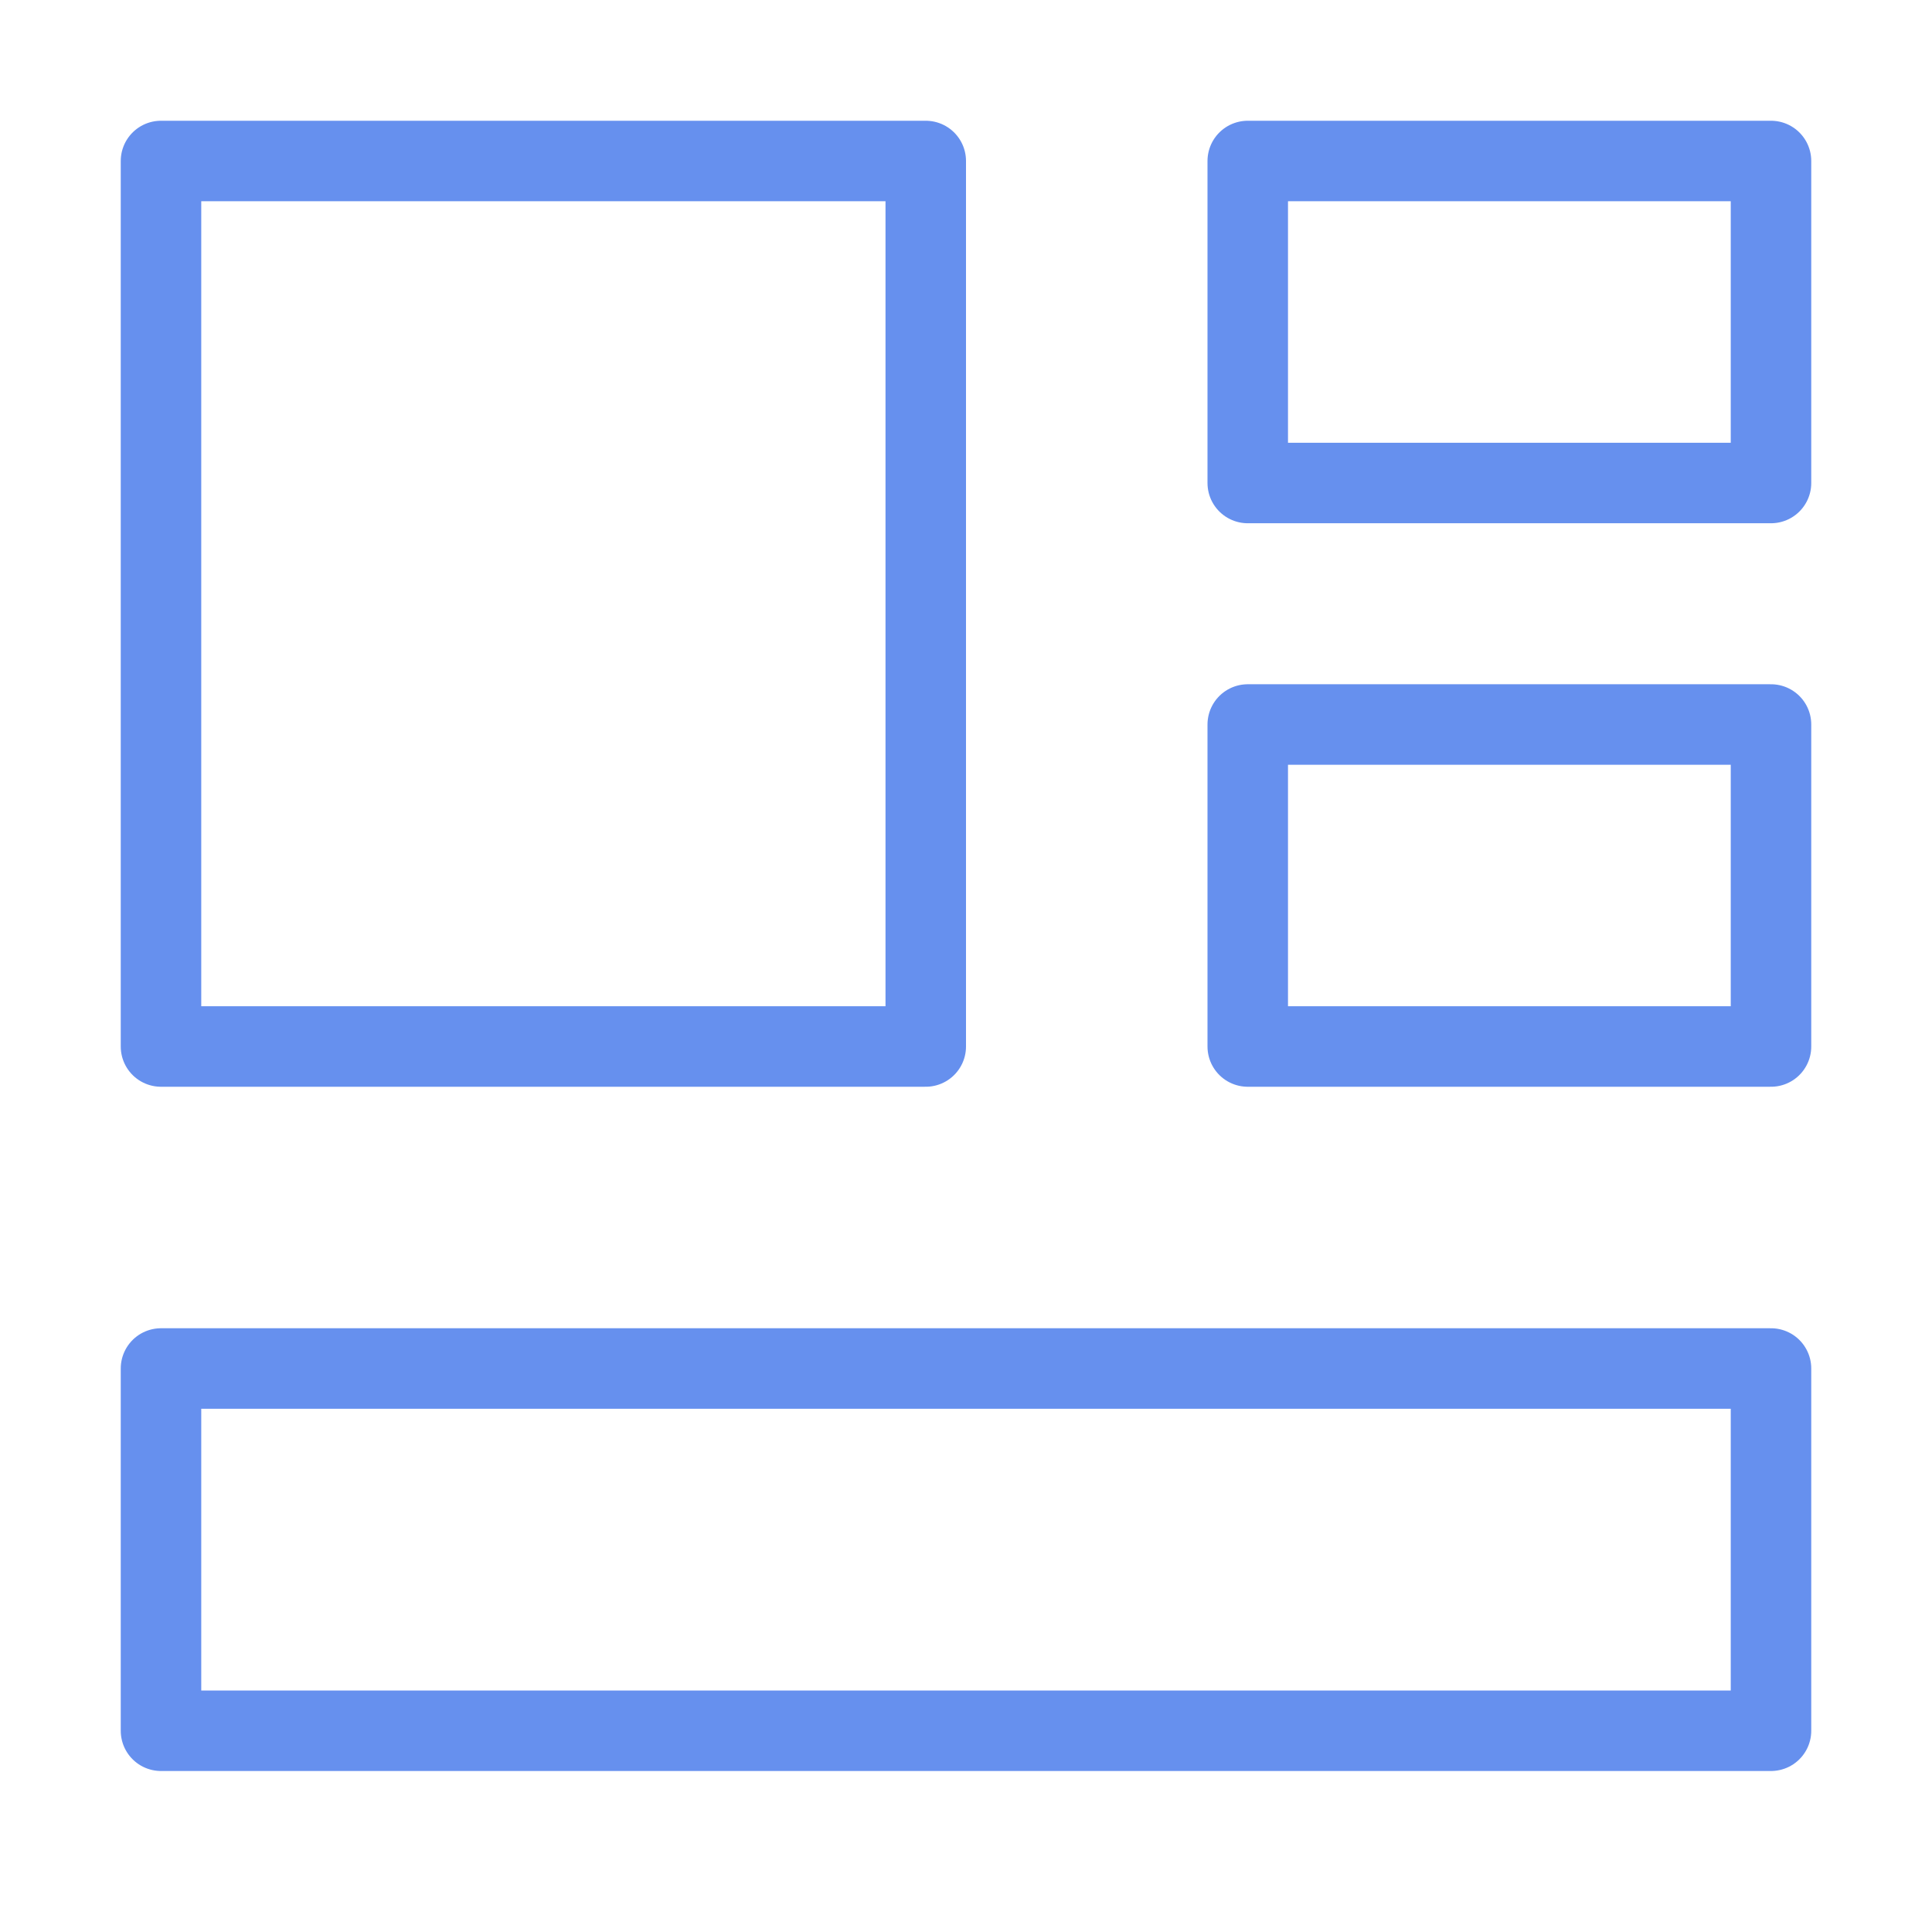
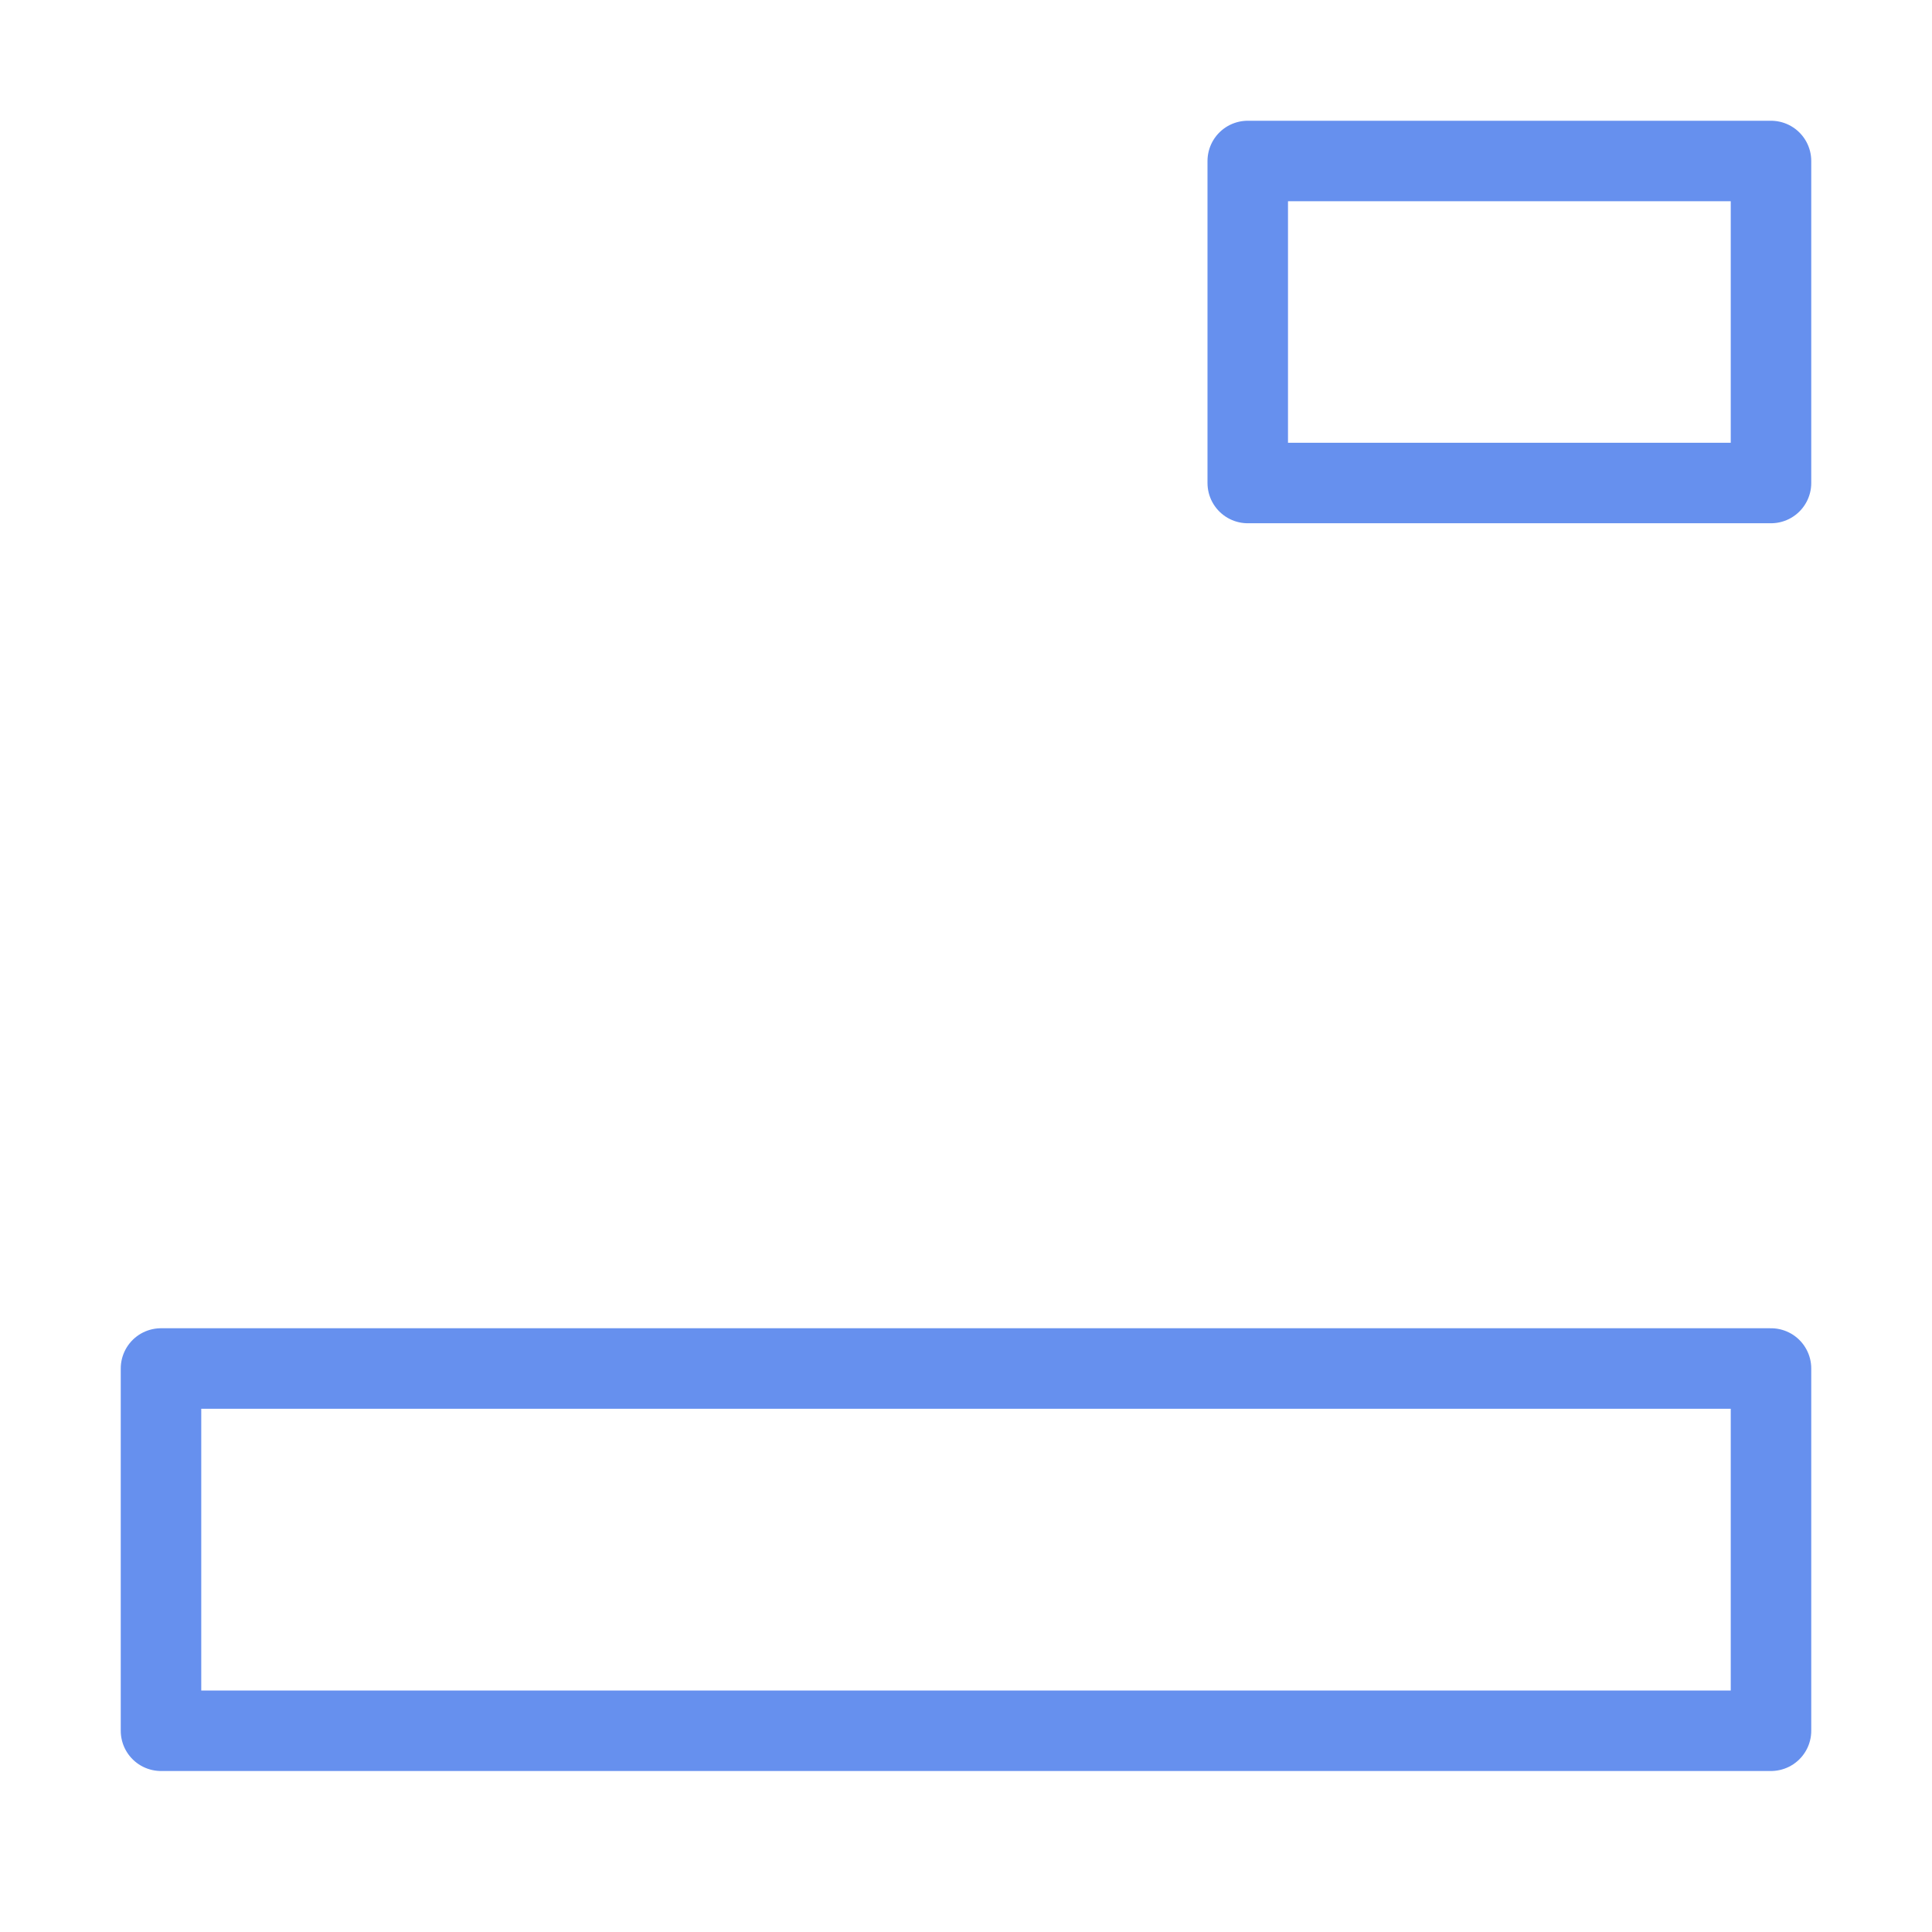
<svg xmlns="http://www.w3.org/2000/svg" width="24" height="24" viewBox="0 0 24 24" fill="none">
-   <path d="M11.5 2H2V13H11.5V2Z" stroke="#6690EE" stroke-linejoin="round" />
  <path d="M22 17H2V21.5H22V17Z" stroke="#6690EE" stroke-linejoin="round" />
  <path d="M22 2H15.5V6H22V2Z" stroke="#6690EE" stroke-linejoin="round" />
-   <path d="M22 9H15.5V13H22V9Z" stroke="#6690EE" stroke-linejoin="round" />
</svg>